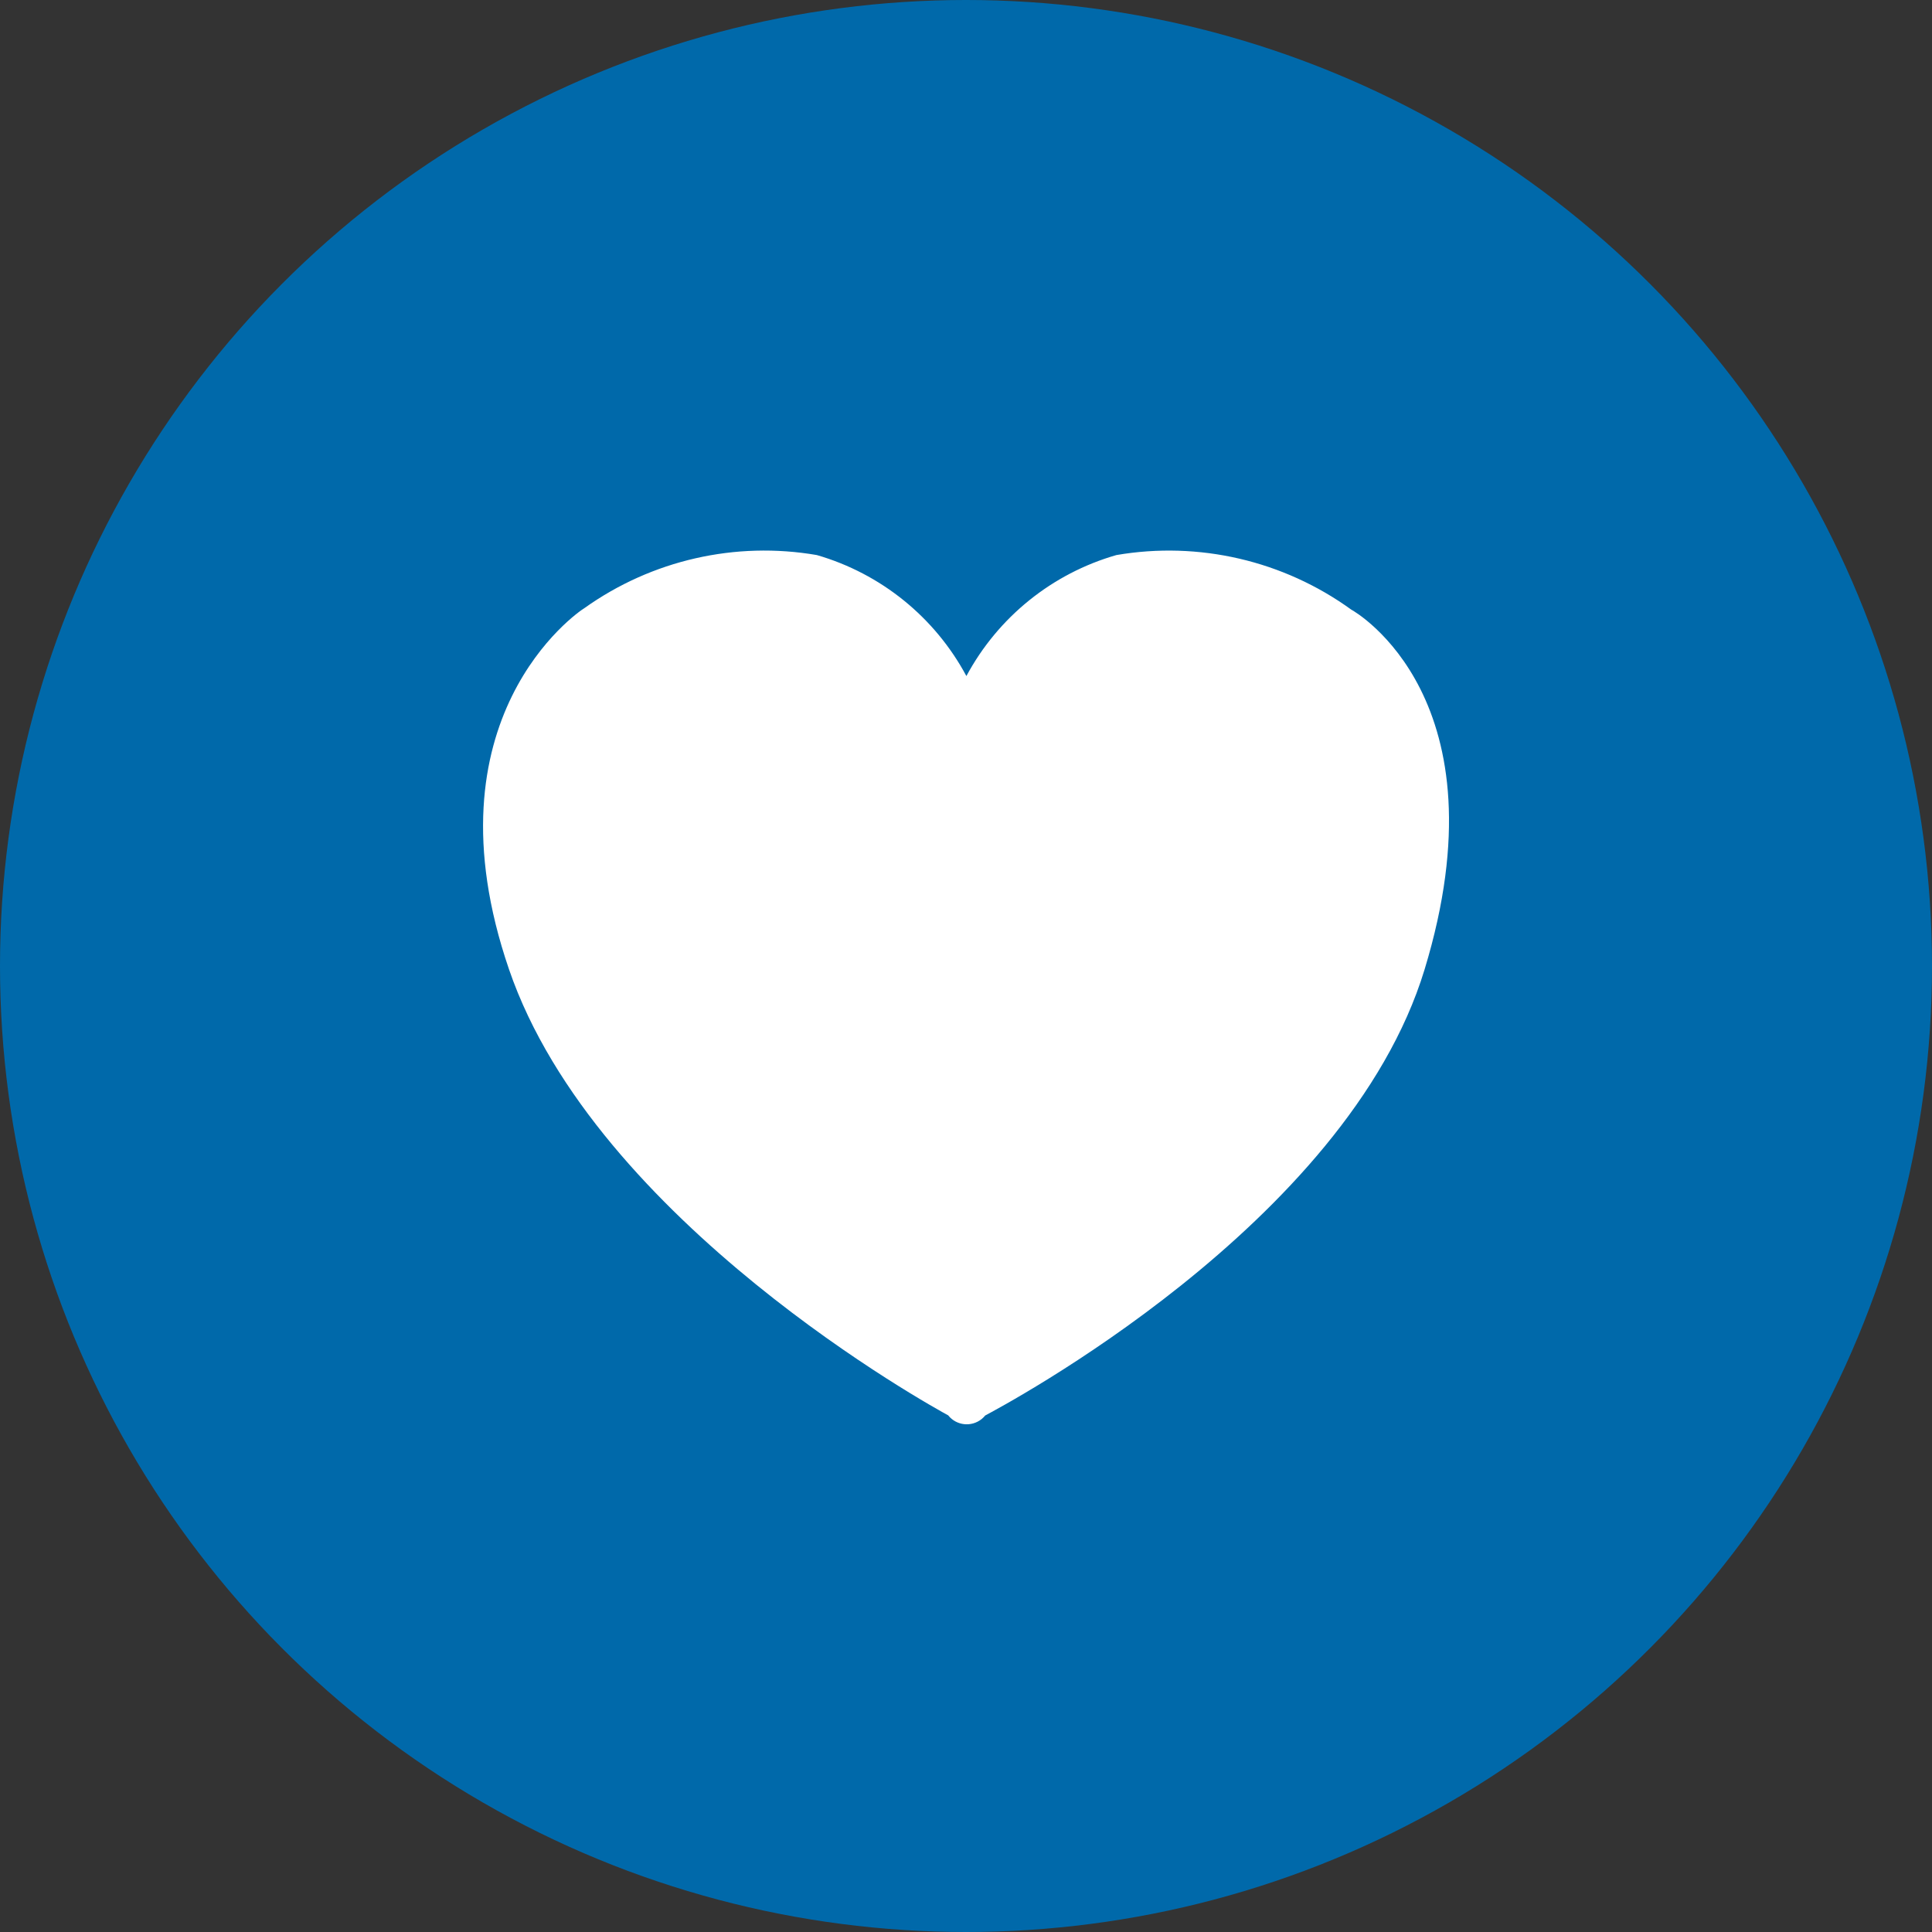
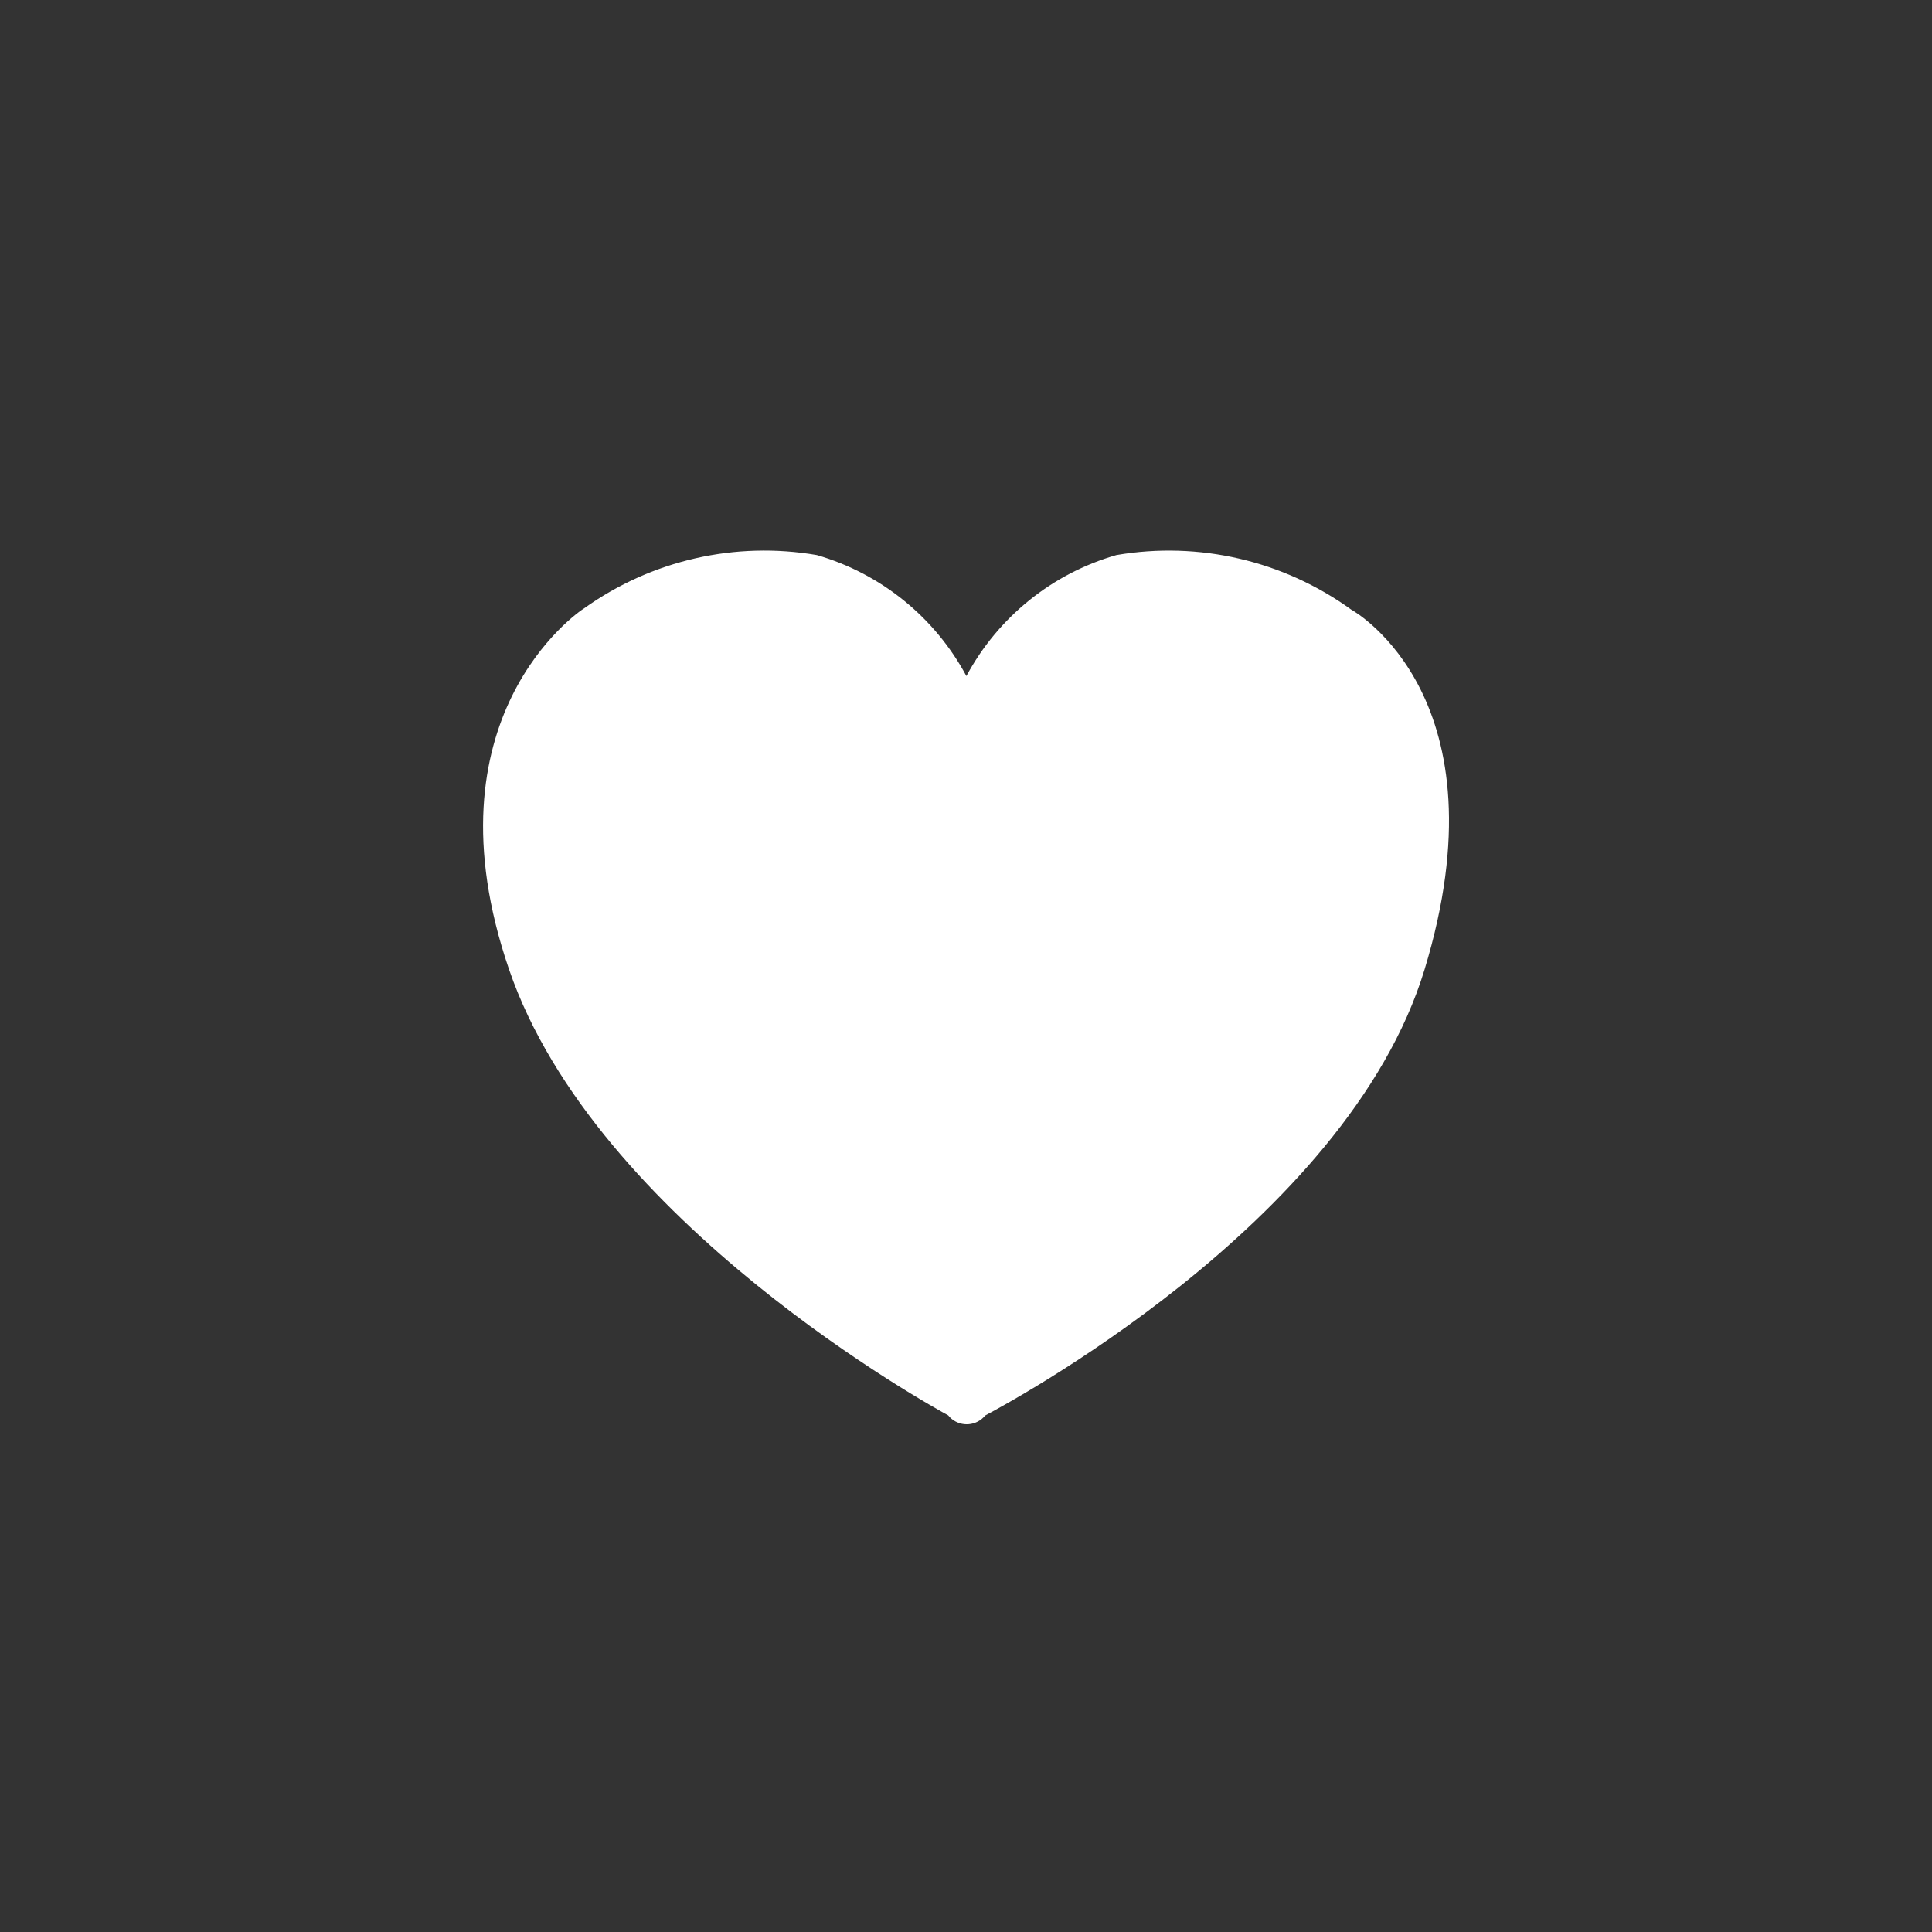
<svg xmlns="http://www.w3.org/2000/svg" id="Layer_1" data-name="Layer 1" width="50" height="50" viewBox="0 0 50 50">
  <rect x="0" y="0" width="50" height="50" fill="#333333" stroke="none" />
  <defs>
    <style>
      .cls-1 {
        fill: #0069aa;
      }

      .cls-2 {
        fill: #fff;
      }
    </style>
  </defs>
-   <circle class="cls-1" cx="25" cy="25" r="25" />
-   <path class="cls-2" d="m24.542,36.633c.213.264.6.304.864.091.033-.027.064-.058.091-.091.373-.203,9.358-4.929,11.371-11.543,2.124-6.98-1.773-9.249-1.899-9.314-1.753-1.268-3.944-1.777-6.077-1.411-1.663.477-3.063,1.606-3.882,3.131-.816-1.522-2.211-2.651-3.87-3.131-2.108-.363-4.274.131-6.015,1.373-.175.102-4.178,2.857-1.951,9.351,2.242,6.539,10.997,11.341,11.37,11.543h0Z" />
+   <path class="cls-2" d="m24.542,36.633c.213.264.6.304.864.091.033-.027.064-.058.091-.091.373-.203,9.358-4.929,11.371-11.543,2.124-6.98-1.773-9.249-1.899-9.314-1.753-1.268-3.944-1.777-6.077-1.411-1.663.477-3.063,1.606-3.882,3.131-.816-1.522-2.211-2.651-3.87-3.131-2.108-.363-4.274.131-6.015,1.373-.175.102-4.178,2.857-1.951,9.351,2.242,6.539,10.997,11.341,11.37,11.543h0" />
</svg>